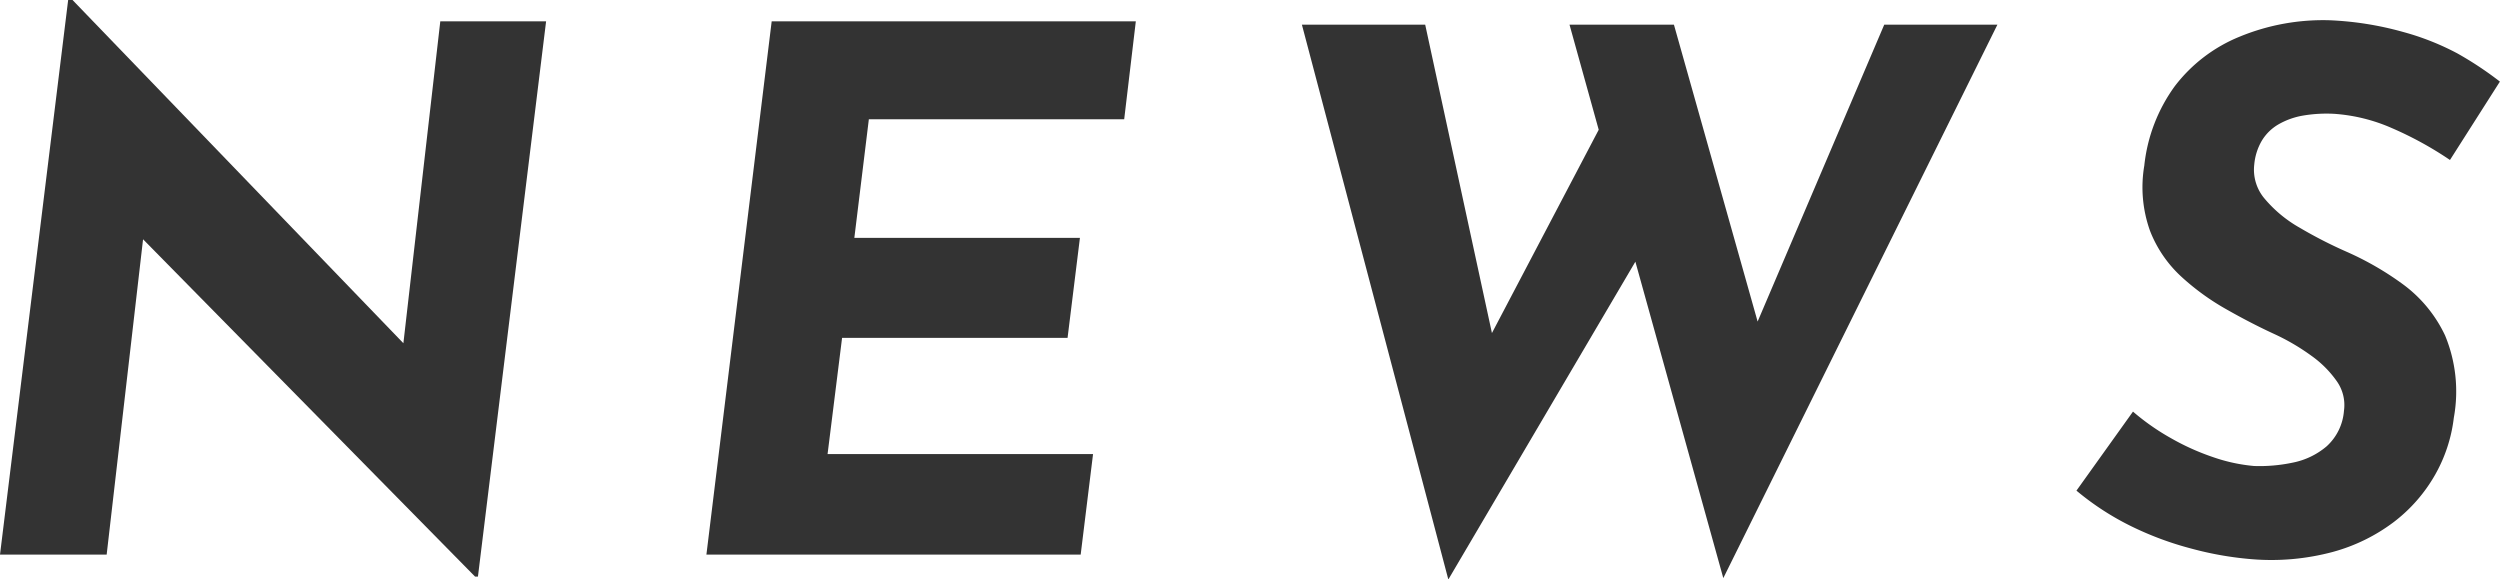
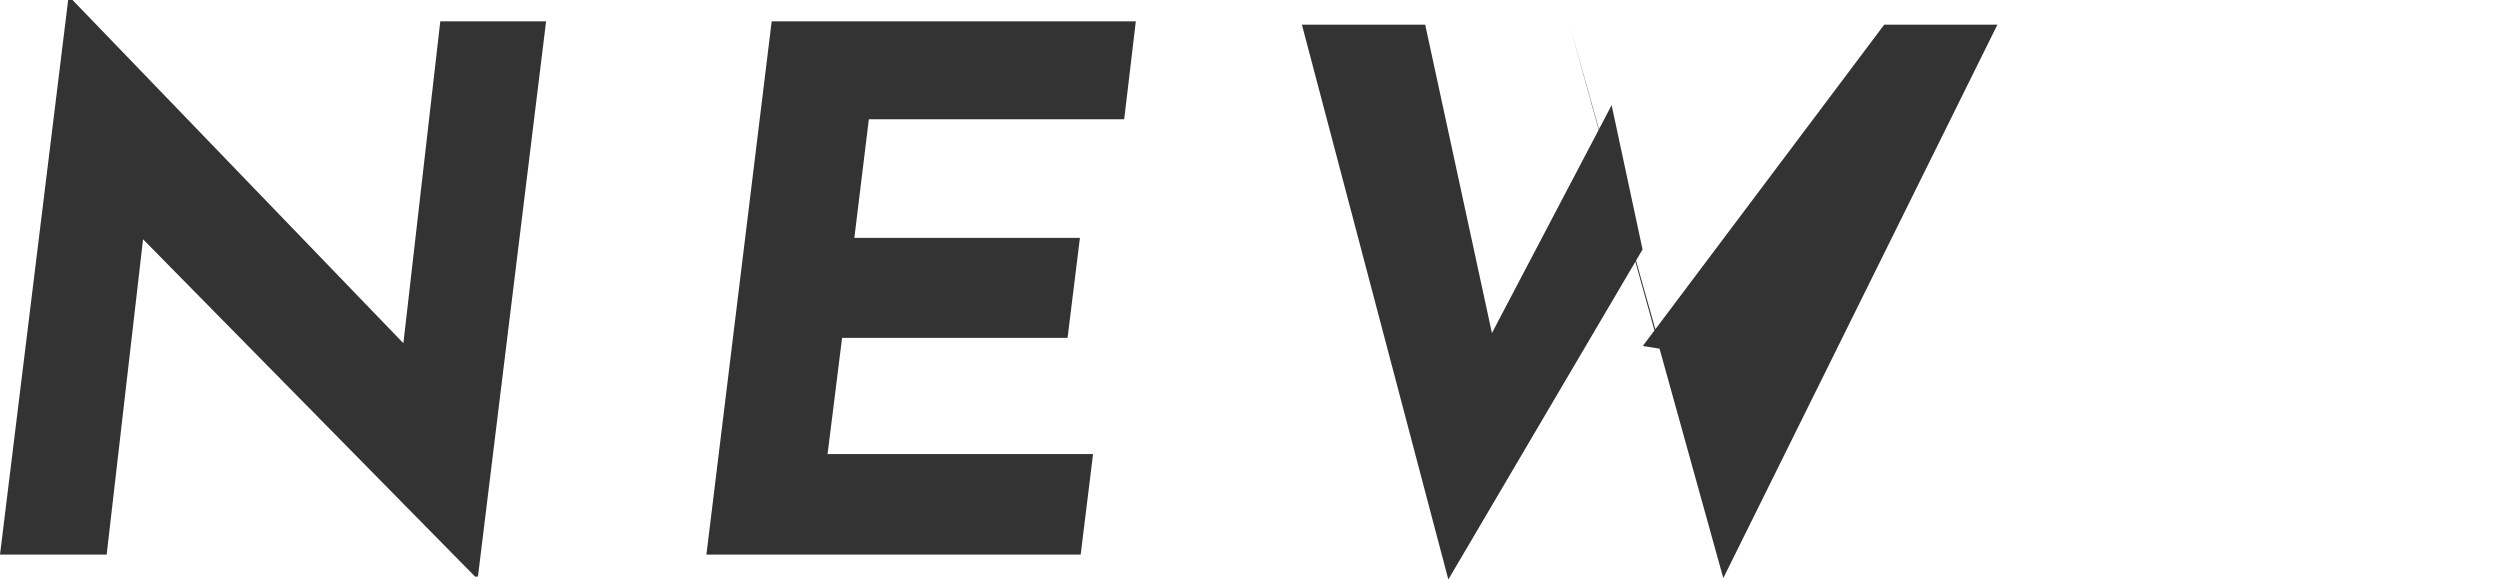
<svg xmlns="http://www.w3.org/2000/svg" id="レイヤー_1" data-name="レイヤー 1" viewBox="0 0 234.39 54.33">
  <defs>
    <style>.cls-1{fill:#333;}</style>
  </defs>
  <title>news</title>
  <path class="cls-1" d="M44.81,54.06h-.27L10.81,19.79l2.72,1.63L10,52H0L6.39,0H6.8L39.71,34.14l-2-1L41.28,2H51.2Z" />
  <path class="cls-1" d="M72.35,2h34.14l-1.09,9.18H81.46L80.1,22.3h21.15l-1.16,9.38H78.95L77.59,42.57h24.89L101.32,52H66.23Z" />
-   <path class="cls-1" d="M122.06,2.31h11.56l6.8,31.42-1.5-.68L151.1,9.86,154,23.39,135.79,54.33Zm25.09,0h9.79l8.57,30.4-1.7-.27L176.66,2.31h10.61L161.57,54.2Z" />
-   <path class="cls-1" d="M229.7,15a33,33,0,0,0-5.47-3,16.16,16.16,0,0,0-5.41-1.33,13.24,13.24,0,0,0-2.92.17,7,7,0,0,0-2.28.82,4.4,4.4,0,0,0-1.56,1.53,5.35,5.35,0,0,0-.71,2.24,4.19,4.19,0,0,0,1,3.23,12,12,0,0,0,3.26,2.69A41.87,41.87,0,0,0,220,23.6a28.25,28.25,0,0,1,5.3,3.06,12.61,12.61,0,0,1,3.94,4.79,13.72,13.72,0,0,1,.82,7.72,14.18,14.18,0,0,1-1.77,5.37,14.71,14.71,0,0,1-3.84,4.39,16.8,16.8,0,0,1-5.75,2.82,22.24,22.24,0,0,1-7.55.68,31.26,31.26,0,0,1-5.71-1,30.12,30.12,0,0,1-5.58-2.07A25.57,25.57,0,0,1,194.68,46l5.3-7.41a21.74,21.74,0,0,0,3.54,2.48,22.52,22.52,0,0,0,4,1.8,15.94,15.94,0,0,0,3.81.82,15,15,0,0,0,3.6-.31,7,7,0,0,0,3.2-1.53,5,5,0,0,0,1.63-3.33,3.87,3.87,0,0,0-.68-2.79,9.92,9.92,0,0,0-2.38-2.38,20.44,20.44,0,0,0-3.4-2q-2.18-1-4.49-2.31A22.7,22.7,0,0,1,204.58,26a11.51,11.51,0,0,1-3-4.35,12.12,12.12,0,0,1-.54-6.12,15.39,15.39,0,0,1,2.86-7.45A14.51,14.51,0,0,1,210,3.43a20.51,20.51,0,0,1,8.43-1.53A30.11,30.11,0,0,1,225.32,3,24.35,24.35,0,0,1,230.38,5a32.35,32.35,0,0,1,4,2.65Z" />
+   <path class="cls-1" d="M122.06,2.31h11.56l6.8,31.42-1.5-.68L151.1,9.86,154,23.39,135.79,54.33Zm25.09,0l8.57,30.4-1.7-.27L176.66,2.31h10.61L161.57,54.2Z" />
</svg>